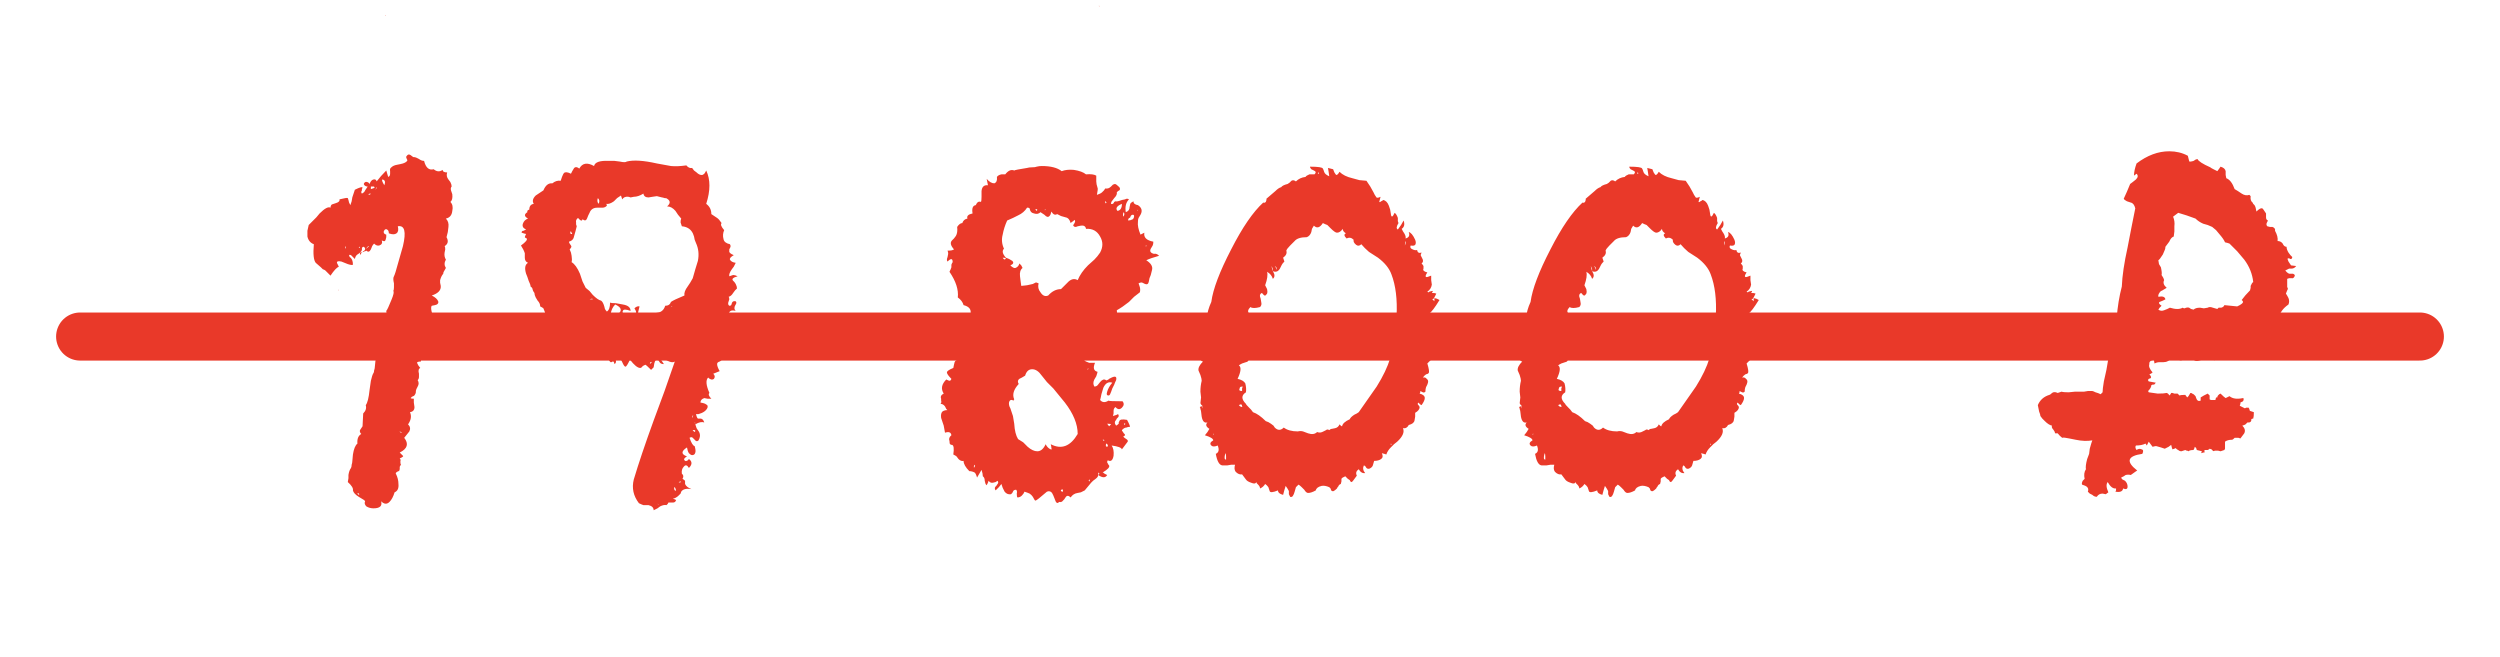
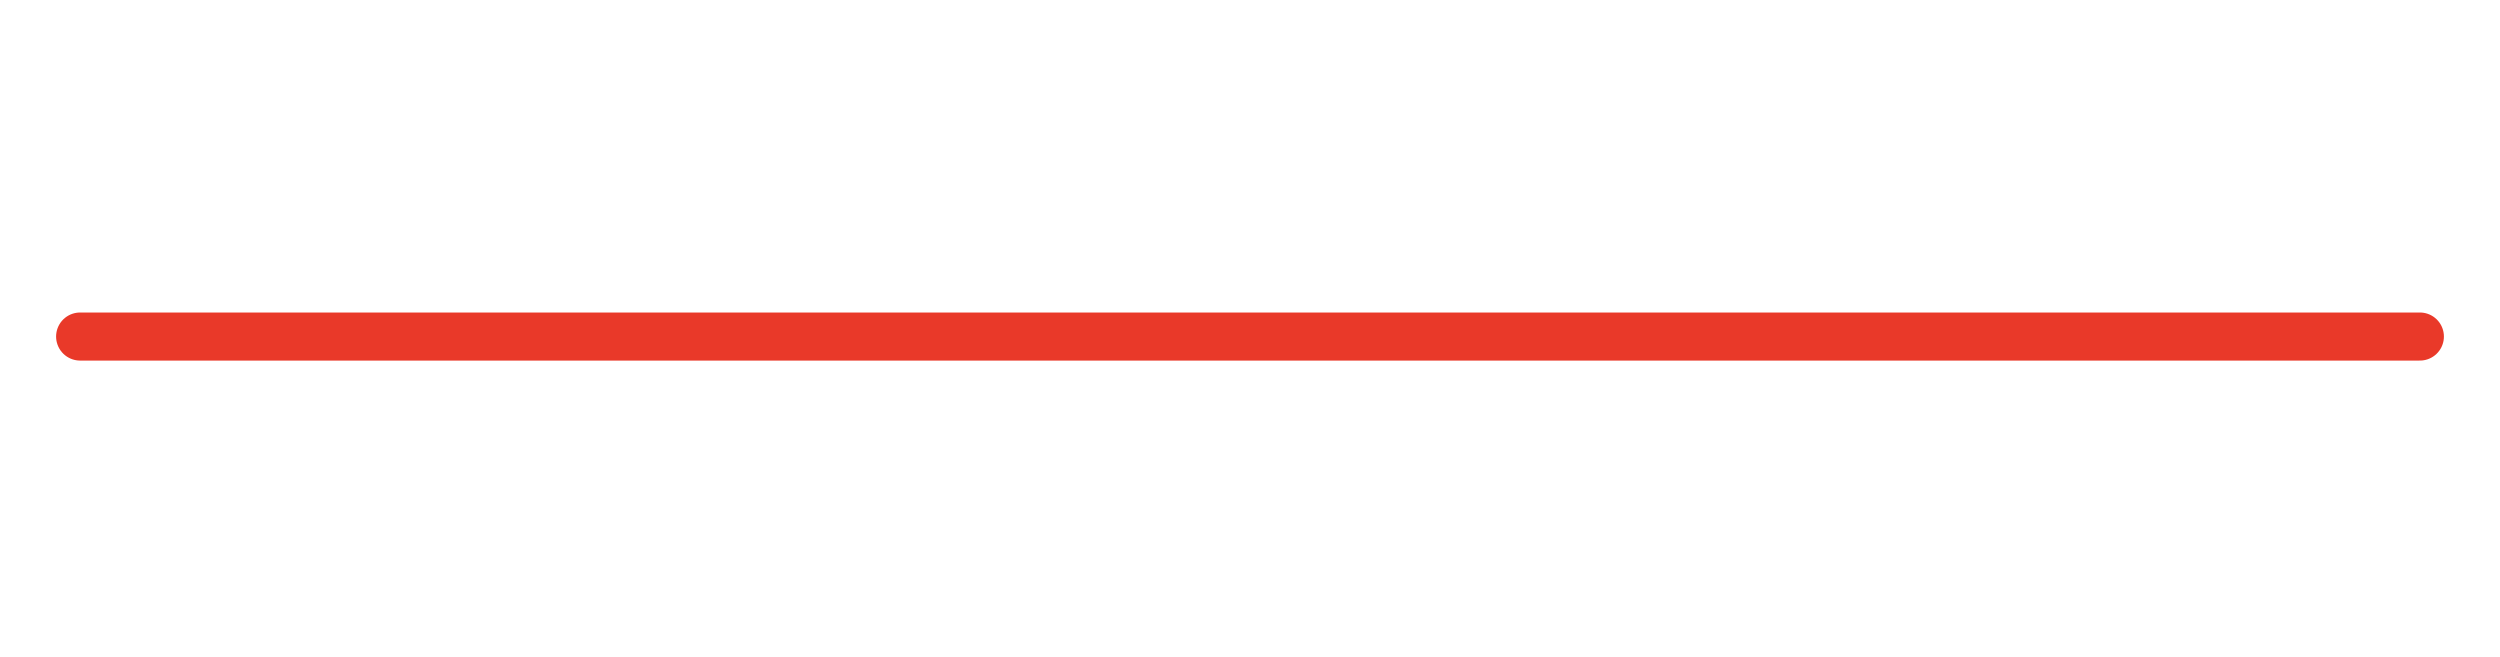
<svg xmlns="http://www.w3.org/2000/svg" width="156" height="41" viewBox="0 0 156 41" fill="none">
-   <path d="M19.183 14.76V14.4L19.263 14.04L19.543 13.76L19.743 13.56L19.943 13.32C20.263 13 20.49 12.88 20.623 12.96C20.623 12.88 20.65 12.813 20.703 12.76L20.823 12.72L20.943 12.68C21.13 12.627 21.21 12.547 21.183 12.44C21.503 12.36 21.677 12.333 21.703 12.36L21.743 12.48L21.783 12.64L21.863 12.8L21.943 12.56L21.983 12.32L22.143 11.84C22.463 11.68 22.623 11.64 22.623 11.72L22.583 11.8V11.88C22.53 11.96 22.53 12.027 22.583 12.08C22.69 12.027 22.757 11.96 22.783 11.88L22.863 11.76L22.943 11.64C22.863 11.64 22.797 11.613 22.743 11.56C22.69 11.507 22.69 11.453 22.743 11.4C22.797 11.347 22.85 11.333 22.903 11.36C22.957 11.36 23.01 11.4 23.063 11.48C23.117 11.32 23.197 11.227 23.303 11.2C23.41 11.173 23.477 11.213 23.503 11.32C23.663 11.107 23.863 10.88 24.103 10.64C24.13 10.747 24.17 10.88 24.223 11.04C24.303 11.013 24.343 10.947 24.343 10.84V10.68C24.317 10.573 24.343 10.493 24.423 10.44C24.503 10.36 24.623 10.307 24.783 10.28L24.983 10.24L25.143 10.2C25.303 10.147 25.397 10.08 25.423 10C25.37 9.893 25.343 9.827 25.343 9.8C25.343 9.773 25.37 9.733 25.423 9.68C25.477 9.627 25.543 9.627 25.623 9.68C25.65 9.707 25.703 9.747 25.783 9.8C25.863 9.8 25.93 9.813 25.983 9.84L26.143 9.92C26.25 10 26.357 10.04 26.463 10.04C26.57 10.467 26.77 10.64 27.063 10.56C27.25 10.72 27.437 10.733 27.623 10.6C27.623 10.707 27.717 10.76 27.903 10.76C27.85 10.92 27.877 11.067 27.983 11.2L28.103 11.36C28.157 11.467 28.183 11.56 28.183 11.64C28.13 11.693 28.117 11.773 28.143 11.88L28.223 12.12C28.25 12.36 28.21 12.52 28.103 12.6C28.237 12.733 28.277 12.92 28.223 13.16C28.197 13.427 28.063 13.587 27.823 13.64C27.957 13.773 28.01 13.947 27.983 14.16L27.943 14.48L27.863 14.8C27.997 15.04 27.957 15.227 27.743 15.36C27.77 15.387 27.783 15.453 27.783 15.56L27.743 15.76C27.717 15.92 27.743 16.067 27.823 16.2C27.717 16.387 27.717 16.56 27.823 16.72C27.69 16.933 27.637 17.053 27.663 17.08C27.583 17.16 27.517 17.293 27.463 17.48V17.64L27.503 17.84C27.53 18.107 27.343 18.307 26.943 18.44C27.157 18.547 27.29 18.667 27.343 18.8C27.37 18.88 27.343 18.947 27.263 19C27.21 19.027 27.103 19.053 26.943 19.08C26.89 19.133 26.89 19.267 26.943 19.48L27.023 19.76V20.04C26.917 20.067 26.863 20.187 26.863 20.4V20.8C26.703 21.013 26.637 21.213 26.663 21.4C26.53 21.347 26.45 21.373 26.423 21.48C26.397 21.587 26.423 21.707 26.503 21.84C26.37 21.973 26.277 22.053 26.223 22.08L26.343 22.16L26.423 22.24C26.317 22.32 26.263 22.427 26.263 22.56C26.103 22.56 26.023 22.587 26.023 22.64L26.103 22.8L26.223 22.96C26.117 23.013 26.09 23.133 26.143 23.32V23.52C26.143 23.6 26.117 23.667 26.063 23.72C26.143 23.853 26.143 23.987 26.063 24.12L25.983 24.28C25.957 24.333 25.943 24.413 25.943 24.52C25.89 24.653 25.837 24.72 25.783 24.72L25.703 24.76L25.623 24.84C25.65 24.867 25.717 24.88 25.823 24.88V25.12L25.863 25.4C25.863 25.587 25.77 25.693 25.583 25.72C25.69 25.96 25.65 26.213 25.463 26.48C25.597 26.613 25.623 26.76 25.543 26.92L25.383 27.12L25.223 27.32C25.517 27.693 25.423 28 24.943 28.24L25.143 28.44C25.17 28.467 25.157 28.493 25.103 28.52C25.077 28.547 25.023 28.573 24.943 28.6C24.997 28.653 25.01 28.72 24.983 28.8C24.983 28.907 24.997 28.973 25.023 29C24.97 29.053 24.943 29.107 24.943 29.16V29.28L24.903 29.4H24.863L24.783 29.44C24.703 29.493 24.677 29.533 24.703 29.56C24.81 29.773 24.863 29.987 24.863 30.2C24.89 30.467 24.81 30.64 24.623 30.72C24.543 30.987 24.437 31.187 24.303 31.32C24.143 31.48 23.97 31.467 23.783 31.28C23.863 31.573 23.703 31.72 23.303 31.72C23.143 31.72 22.997 31.68 22.863 31.6C22.757 31.493 22.73 31.387 22.783 31.28C22.757 31.227 22.69 31.173 22.583 31.12L22.383 31C22.17 30.867 22.05 30.733 22.023 30.6C22.05 30.467 21.943 30.293 21.703 30.08L21.743 29.84V29.64C21.77 29.453 21.823 29.307 21.903 29.2C21.93 29.147 21.943 29.08 21.943 29C21.97 28.92 21.983 28.853 21.983 28.8L22.023 28.36C22.077 28.013 22.17 27.787 22.303 27.68C22.277 27.387 22.357 27.187 22.543 27.08C22.463 27 22.437 26.92 22.463 26.84L22.543 26.72L22.623 26.6L22.663 25.8C22.823 25.64 22.877 25.467 22.823 25.28C22.93 25.147 23.01 24.827 23.063 24.32L23.143 23.76C23.197 23.52 23.25 23.36 23.303 23.28C23.33 23.253 23.343 23.2 23.343 23.12C23.37 23.04 23.383 22.987 23.383 22.96L23.423 22.56C23.45 22.293 23.543 22.053 23.703 21.84C23.623 21.813 23.61 21.627 23.663 21.28C23.717 20.987 23.823 20.8 23.983 20.72L24.023 20.36L24.063 20.04C24.117 19.747 24.13 19.533 24.103 19.4C24.157 19.347 24.263 19.12 24.423 18.72C24.557 18.4 24.597 18.213 24.543 18.16C24.57 18.107 24.583 18.027 24.583 17.92V17.68C24.53 17.467 24.53 17.32 24.583 17.24C24.637 17.133 24.717 16.88 24.823 16.48L24.983 15.92L25.143 15.36C25.357 14.453 25.25 14.04 24.823 14.12C24.877 14.333 24.85 14.48 24.743 14.56C24.637 14.64 24.477 14.64 24.263 14.56C24.263 14.427 24.223 14.347 24.143 14.32C24.117 14.293 24.077 14.293 24.023 14.32C23.97 14.373 23.943 14.427 23.943 14.48C23.943 14.56 23.997 14.613 24.103 14.64V14.8L24.063 14.96C24.037 15.067 23.957 15.08 23.823 15C23.877 15.16 23.823 15.267 23.663 15.32C23.557 15.347 23.45 15.307 23.343 15.2C23.29 15.253 23.25 15.307 23.223 15.36L23.143 15.56C23.063 15.72 22.97 15.747 22.863 15.64C22.837 15.667 22.797 15.68 22.743 15.68L22.703 15.72H22.623L22.543 15.8L22.463 15.92V15.76C22.543 15.76 22.597 15.747 22.623 15.72C22.81 15.613 22.837 15.507 22.703 15.4C22.623 15.4 22.583 15.44 22.583 15.52V15.6L22.543 15.68L22.423 15.8L22.303 15.88C22.223 15.933 22.17 16.027 22.143 16.16L22.023 16.04L21.903 15.92C21.85 15.893 21.81 15.893 21.783 15.92C21.783 15.947 21.797 15.987 21.823 16.04C21.957 16.12 22.023 16.28 22.023 16.52C21.97 16.547 21.863 16.533 21.703 16.48L21.503 16.4L21.303 16.32C21.197 16.293 21.117 16.293 21.063 16.32C21.037 16.32 21.023 16.347 21.023 16.4C21.05 16.453 21.09 16.533 21.143 16.64C21.01 16.693 20.837 16.88 20.623 17.2L20.303 16.88C20.277 16.853 20.223 16.827 20.143 16.8C20.09 16.747 20.05 16.707 20.023 16.68C19.97 16.627 19.863 16.533 19.703 16.4C19.57 16.24 19.53 15.853 19.583 15.24C19.37 15.16 19.237 15 19.183 14.76ZM23.983 11.56C24.063 11.347 24.023 11.227 23.863 11.2C23.81 11.227 23.85 11.347 23.983 11.56ZM23.343 11.64H23.143V11.8L23.263 11.76L23.383 11.72C23.357 11.693 23.343 11.667 23.343 11.64ZM22.863 15.52L22.943 15.44L23.023 15.36C22.997 15.333 22.957 15.36 22.903 15.44C22.877 15.467 22.863 15.493 22.863 15.52ZM22.343 30.76L22.303 30.8L22.343 30.84L22.383 30.88L22.423 30.84L22.343 30.76ZM26.543 20.68L26.383 20.76C26.437 20.787 26.49 20.76 26.543 20.68ZM22.983 12.12C23.037 12.173 23.09 12.16 23.143 12.08C23.063 12.08 23.01 12.093 22.983 12.12ZM23.463 11.68V11.76L23.423 11.84C23.503 11.76 23.517 11.707 23.463 11.68ZM21.583 15.52V15.36C21.53 15.413 21.53 15.467 21.583 15.52ZM25.103 27L24.943 26.92C24.943 26.973 24.997 27 25.103 27ZM22.423 15.4L22.383 15.44C22.41 15.44 22.423 15.453 22.423 15.48C22.477 15.427 22.477 15.4 22.423 15.4ZM22.303 12C22.303 11.973 22.317 11.947 22.343 11.92C22.317 11.947 22.303 11.973 22.303 12ZM24.063 0.96H24.023C24.05 0.96 24.063 0.973 24.063 1C24.09 0.973 24.09 0.96 24.063 0.96ZM21.103 18.12C21.13 18.12 21.143 18.107 21.143 18.08C21.117 18.08 21.103 18.093 21.103 18.12ZM32.828 14.32C32.642 14.24 32.575 14.12 32.628 13.96C32.682 13.8 32.788 13.693 32.948 13.64C32.708 13.507 32.695 13.373 32.908 13.24C32.882 13.16 32.922 13.107 33.028 13.08C33.028 12.867 33.122 12.747 33.308 12.72C33.202 12.56 33.242 12.387 33.428 12.2L33.668 12.04L33.788 11.96L33.908 11.88C34.042 11.56 34.228 11.413 34.468 11.44C34.628 11.307 34.802 11.253 34.988 11.28L35.068 11.04C35.122 10.907 35.162 10.827 35.188 10.8C35.268 10.72 35.415 10.733 35.628 10.84L35.708 10.68L35.828 10.48C35.908 10.4 36.015 10.413 36.148 10.52C36.335 10.173 36.642 10.12 37.068 10.36C37.122 10.12 37.428 10.013 37.988 10.04H38.348L38.668 10.08C38.908 10.133 39.055 10.133 39.108 10.08C39.535 9.973 40.162 10.013 40.988 10.2L41.868 10.36C42.135 10.387 42.455 10.373 42.828 10.32C42.935 10.453 43.055 10.507 43.188 10.48L43.308 10.64L43.468 10.76C43.575 10.867 43.682 10.92 43.788 10.92C43.842 10.92 43.895 10.893 43.948 10.84C43.975 10.813 44.015 10.747 44.068 10.64C44.335 11.2 44.335 11.893 44.068 12.72C44.282 12.88 44.388 13.093 44.388 13.36L44.748 13.6C44.828 13.653 44.922 13.76 45.028 13.92C44.948 14 45.002 14.147 45.188 14.36C45.108 14.547 45.095 14.733 45.148 14.92C45.175 15.08 45.308 15.187 45.548 15.24C45.602 15.32 45.602 15.4 45.548 15.48L45.508 15.56V15.64C45.482 15.747 45.575 15.84 45.788 15.92C45.602 16.027 45.522 16.12 45.548 16.2C45.602 16.307 45.722 16.373 45.908 16.4L45.788 16.64L45.668 16.8C45.535 16.987 45.482 17.133 45.508 17.24L45.628 17.2L45.748 17.16C45.828 17.16 45.922 17.187 46.028 17.24C45.735 17.32 45.642 17.413 45.748 17.52L45.828 17.6L45.908 17.72C45.962 17.827 45.988 17.92 45.988 18L45.868 18.12L45.748 18.28C45.668 18.413 45.575 18.493 45.468 18.52C45.495 18.547 45.508 18.6 45.508 18.68L45.468 18.8C45.415 18.933 45.428 19.027 45.508 19.08C45.562 19.08 45.602 19.067 45.628 19.04L45.668 18.92C45.695 18.813 45.775 18.773 45.908 18.8C45.962 18.853 45.962 18.92 45.908 19C45.802 19.16 45.802 19.293 45.908 19.4C45.615 19.32 45.468 19.413 45.468 19.68L45.428 19.84L45.468 20.04V20.36L45.268 20.52L45.108 20.68C45.002 20.787 45.028 20.907 45.188 21.04L45.148 21.24V21.4C45.095 21.587 45.028 21.693 44.948 21.72C45.055 21.827 45.082 21.947 45.028 22.08C44.975 22.213 44.868 22.253 44.708 22.2C44.762 22.307 44.815 22.333 44.868 22.28L44.908 22.24L44.988 22.2C45.095 22.36 45.068 22.48 44.908 22.56C44.802 22.587 44.748 22.64 44.748 22.72C44.748 22.827 44.802 22.973 44.908 23.16L44.708 23.24L44.508 23.32C44.615 23.427 44.628 23.533 44.548 23.64C44.442 23.72 44.322 23.693 44.188 23.56C44.028 23.72 44.055 24.04 44.268 24.52C44.188 24.6 44.228 24.72 44.388 24.88H44.148L43.948 24.84C43.788 24.893 43.708 24.987 43.708 25.12C43.895 25.147 44.015 25.187 44.068 25.24C44.148 25.267 44.175 25.333 44.148 25.44C44.068 25.627 43.882 25.76 43.588 25.84H43.428C43.455 25.973 43.495 26.067 43.548 26.12H43.708C43.815 26.12 43.895 26.2 43.948 26.36C43.788 26.307 43.602 26.347 43.388 26.48L43.468 26.72L43.628 26.96C43.708 27.12 43.695 27.293 43.588 27.48C43.508 27.56 43.428 27.547 43.348 27.44L43.228 27.32C43.175 27.267 43.108 27.267 43.028 27.32C43.135 27.64 43.242 27.813 43.348 27.84C43.402 28.027 43.415 28.16 43.388 28.24C43.362 28.347 43.295 28.4 43.188 28.4C43.135 28.4 43.068 28.36 42.988 28.28C42.935 28.2 42.895 28.08 42.868 27.92C42.495 28.16 42.495 28.347 42.868 28.48C42.815 28.507 42.762 28.547 42.708 28.6C42.682 28.653 42.682 28.693 42.708 28.72C42.762 28.773 42.802 28.787 42.828 28.76C42.882 28.76 42.935 28.72 42.988 28.64C43.202 28.8 43.202 28.987 42.988 29.2C42.882 29.013 42.775 28.987 42.668 29.12C42.562 29.227 42.522 29.373 42.548 29.56C42.655 29.64 42.668 29.747 42.588 29.88C42.642 29.907 42.695 29.947 42.748 30V30.2C42.802 30.333 42.935 30.44 43.148 30.52C42.828 30.467 42.615 30.52 42.508 30.68L42.468 30.8L42.348 30.92C42.242 31.027 42.122 31.093 41.988 31.12L42.108 31.16L42.188 31.2C42.162 31.307 42.095 31.36 41.988 31.36H41.708L41.668 31.44L41.588 31.52C41.482 31.493 41.348 31.52 41.188 31.6L41.028 31.72L40.788 31.84C40.788 31.68 40.682 31.573 40.468 31.52H40.148C40.068 31.493 39.975 31.453 39.868 31.4C39.522 30.947 39.415 30.453 39.548 29.92C39.842 28.933 40.255 27.707 40.788 26.24L41.468 24.4L42.108 22.56C41.948 22.667 41.682 22.573 41.308 22.28C41.228 22.307 41.215 22.373 41.268 22.48L41.348 22.6L41.428 22.72C41.322 22.72 41.242 22.693 41.188 22.64L41.108 22.52L41.068 22.44C40.962 22.387 40.882 22.467 40.828 22.68L40.788 22.92L40.628 23.08C40.415 22.867 40.295 22.76 40.268 22.76L40.108 22.84C40.055 22.92 40.002 22.96 39.948 22.96C39.788 22.96 39.575 22.787 39.308 22.44C39.175 22.733 39.082 22.88 39.028 22.88C38.975 22.88 38.908 22.787 38.828 22.6L38.708 22.36C38.682 22.333 38.615 22.293 38.508 22.24C38.455 22.293 38.428 22.373 38.428 22.48C38.455 22.587 38.428 22.667 38.348 22.72C38.322 22.613 38.295 22.56 38.268 22.56H38.228L38.148 22.6C38.095 22.627 38.028 22.547 37.948 22.36C37.948 22.307 37.935 22.253 37.908 22.2C37.748 22.28 37.588 22.32 37.428 22.32C37.268 22.293 37.308 22.213 37.548 22.08C37.495 22.027 37.388 22.027 37.228 22.08C37.148 22.293 37.042 22.293 36.908 22.08C36.748 21.893 36.695 21.72 36.748 21.56C36.562 21.667 36.348 21.68 36.108 21.6C35.842 21.573 35.735 21.44 35.788 21.2C35.735 21.147 35.682 21.12 35.628 21.12H35.468L35.348 20.88L35.188 20.68C35.055 20.52 34.895 20.453 34.708 20.48C34.842 20.373 34.895 20.28 34.868 20.2C34.815 20.147 34.708 20.16 34.548 20.24L34.468 20.12L34.348 20C34.242 19.893 34.202 19.787 34.228 19.68C34.095 19.68 34.015 19.6 33.988 19.44L33.908 19.24C33.882 19.213 33.815 19.173 33.708 19.12C33.708 18.987 33.655 18.867 33.548 18.76L33.428 18.56C33.375 18.453 33.348 18.36 33.348 18.28L33.268 18.16L33.228 18.04C33.228 17.987 33.188 17.933 33.108 17.88C33.108 17.8 33.068 17.68 32.988 17.52L32.908 17.28L32.828 17.08C32.722 16.733 32.762 16.507 32.948 16.4C32.815 16.347 32.748 16.24 32.748 16.08V15.8C32.695 15.64 32.615 15.48 32.508 15.32C32.802 15.107 32.922 14.96 32.868 14.88L32.788 14.84L32.748 14.8C32.748 14.773 32.775 14.707 32.828 14.6C32.802 14.6 32.708 14.573 32.548 14.52C32.548 14.44 32.588 14.4 32.668 14.4L32.748 14.36L32.828 14.32ZM35.548 15.2L35.628 15.32C35.682 15.373 35.655 15.453 35.548 15.56L35.628 15.76L35.668 15.96C35.695 16.12 35.695 16.253 35.668 16.36C35.855 16.467 36.028 16.707 36.188 17.08L36.348 17.56L36.548 17.96L36.788 18.16L36.988 18.4C37.202 18.613 37.375 18.733 37.508 18.76C37.588 18.813 37.655 18.933 37.708 19.12L37.748 19.28C37.775 19.333 37.815 19.387 37.868 19.44C38.002 19.36 38.068 19.173 38.068 18.88C38.122 18.907 38.242 18.92 38.428 18.92L38.868 19C39.188 19.053 39.348 19.187 39.348 19.4C39.055 19.293 38.895 19.293 38.868 19.4C38.815 19.48 38.855 19.547 38.988 19.6C39.148 19.653 39.268 19.68 39.348 19.68C39.535 19.68 39.642 19.64 39.668 19.56C39.722 19.507 39.695 19.4 39.588 19.24C39.695 19.133 39.802 19.093 39.908 19.12L39.828 19.44C39.802 19.573 39.802 19.653 39.828 19.68C39.855 19.84 39.988 19.827 40.228 19.64L40.628 19.6L40.988 19.52C41.255 19.493 41.428 19.347 41.508 19.08C41.695 19.08 41.815 19 41.868 18.84C41.975 18.76 42.255 18.627 42.708 18.44C42.682 18.28 42.748 18.093 42.908 17.88L43.068 17.64L43.228 17.36L43.388 16.8L43.548 16.28C43.628 15.88 43.588 15.507 43.428 15.16L43.348 14.96L43.308 14.76C43.255 14.6 43.215 14.507 43.188 14.48C43.055 14.267 42.842 14.147 42.548 14.12L42.468 13.88C42.468 13.773 42.482 13.693 42.508 13.64L42.308 13.4L42.148 13.16C41.988 12.973 41.815 12.88 41.628 12.88C41.842 12.693 41.842 12.533 41.628 12.4C41.602 12.373 41.548 12.36 41.468 12.36C41.388 12.333 41.335 12.32 41.308 12.32L40.988 12.24L40.708 12.28L40.468 12.32C40.282 12.32 40.175 12.24 40.148 12.08C39.935 12.213 39.735 12.28 39.548 12.28L39.348 12.32L39.228 12.28C39.042 12.253 38.908 12.307 38.828 12.44L38.748 12.2L38.508 12.36L38.308 12.56C38.122 12.693 37.962 12.747 37.828 12.72C37.855 12.747 37.868 12.787 37.868 12.84C37.788 12.92 37.695 12.96 37.588 12.96H37.268C37.028 12.96 36.868 13.067 36.788 13.28L36.708 13.44L36.628 13.64C36.575 13.773 36.482 13.787 36.348 13.68C36.322 13.813 36.228 13.787 36.068 13.6C35.962 13.68 35.922 13.773 35.948 13.88V14L35.988 14.12L35.908 14.44L35.828 14.72C35.802 14.907 35.695 15.027 35.508 15.08C35.508 15.133 35.522 15.173 35.548 15.2ZM38.108 19.6C38.428 19.653 38.628 19.6 38.708 19.44C38.788 19.28 38.682 19.133 38.388 19C38.228 19.16 38.135 19.36 38.108 19.6ZM45.068 20.08L45.108 20.32C45.162 20.453 45.242 20.427 45.348 20.24C45.215 20.027 45.095 19.92 44.988 19.92L45.068 20.08ZM37.348 12.72C37.428 12.587 37.415 12.467 37.308 12.36C37.255 12.493 37.268 12.613 37.348 12.72ZM42.068 30.44V30.52L42.108 30.6C42.135 30.627 42.162 30.627 42.188 30.6L42.148 30.48L42.108 30.4C42.082 30.4 42.068 30.413 42.068 30.44ZM43.388 26.88L43.348 26.84H43.268C43.242 26.84 43.228 26.853 43.228 26.88L43.308 26.92L43.348 26.96C43.375 26.933 43.388 26.907 43.388 26.88ZM35.588 14.48V14.56L35.628 14.6H35.708L35.628 14.44C35.602 14.44 35.588 14.453 35.588 14.48ZM40.668 22.6C40.642 22.573 40.615 22.573 40.588 22.6L40.548 22.68C40.575 22.707 40.615 22.68 40.668 22.6ZM42.508 30.08C42.482 30.053 42.455 30.04 42.428 30.04L42.348 30.12C42.348 30.12 42.402 30.107 42.508 30.08ZM43.188 26.04C43.215 26.067 43.228 26.053 43.228 26V25.96L43.268 25.92C43.215 25.92 43.188 25.96 43.188 26.04ZM37.148 22.08H37.228C37.228 22.027 37.215 22 37.188 22C37.162 22 37.148 22.027 37.148 22.08ZM36.788 18.68H36.988C36.988 18.627 36.922 18.627 36.788 18.68ZM41.908 19.08V19.16L41.948 19.12C41.922 19.12 41.908 19.107 41.908 19.08ZM37.828 12.64V12.72C37.828 12.667 37.815 12.627 37.788 12.6L37.828 12.64ZM43.388 26.44C43.388 26.387 43.375 26.36 43.348 26.36C43.348 26.387 43.362 26.413 43.388 26.44ZM41.108 31.48C41.082 31.453 41.055 31.44 41.028 31.44C41.055 31.467 41.082 31.48 41.108 31.48ZM41.788 22.2C41.762 22.2 41.735 22.213 41.708 22.24C41.735 22.24 41.762 22.227 41.788 22.2ZM58.888 26.56L58.807 26.32L58.727 26.08C58.701 25.893 58.727 25.76 58.807 25.68C58.914 25.6 59.061 25.573 59.248 25.6C59.221 25.6 59.181 25.6 59.127 25.6C59.101 25.573 59.074 25.547 59.047 25.52L58.968 25.36C58.888 25.253 58.794 25.2 58.688 25.2C58.741 25.147 58.754 25.08 58.727 25V24.88C58.674 24.747 58.727 24.64 58.888 24.56C58.701 24.267 58.754 23.973 59.047 23.68C59.154 23.733 59.221 23.76 59.248 23.76C59.301 23.76 59.341 23.72 59.367 23.64C59.181 23.453 59.087 23.32 59.087 23.24C59.087 23.16 59.221 23.067 59.487 22.96L59.528 22.76L59.568 22.6C59.594 22.52 59.688 22.453 59.847 22.4C60.061 22.347 60.141 22.2 60.087 21.96C60.407 21.827 60.608 21.653 60.688 21.44C60.714 21.547 60.754 21.6 60.807 21.6C60.834 21.6 60.874 21.573 60.928 21.52C60.981 21.467 61.008 21.413 61.008 21.36C61.061 21.227 61.061 21.147 61.008 21.12C61.061 21.093 61.127 21.067 61.208 21.04C61.314 20.987 61.381 20.96 61.407 20.96C61.568 20.853 61.674 20.773 61.727 20.72C61.888 20.533 61.794 20.347 61.447 20.16L61.208 20L61.008 19.8C60.847 19.64 60.701 19.547 60.568 19.52C60.594 19.28 60.447 19.12 60.127 19.04C60.074 18.853 59.954 18.693 59.767 18.56C59.821 18.08 59.648 17.547 59.248 16.96C59.301 16.853 59.341 16.76 59.367 16.68C59.367 16.653 59.367 16.6 59.367 16.52C59.394 16.44 59.421 16.387 59.447 16.36C59.447 16.12 59.341 16.107 59.127 16.32C59.074 16.267 59.074 16.173 59.127 16.04L59.167 15.84C59.167 15.76 59.154 15.693 59.127 15.64C59.341 15.64 59.474 15.613 59.528 15.56C59.314 15.32 59.274 15.133 59.407 15L59.528 14.88L59.648 14.72C59.727 14.587 59.754 14.4 59.727 14.16C59.834 14 59.941 13.92 60.047 13.92C60.101 13.76 60.208 13.667 60.367 13.64C60.314 13.48 60.421 13.373 60.688 13.32C60.634 13 60.701 12.827 60.888 12.8C60.968 12.613 61.074 12.547 61.208 12.6C61.234 12.573 61.248 12.467 61.248 12.28V11.92C61.274 11.653 61.407 11.533 61.648 11.56L61.608 11.36L61.568 11.16C61.727 11.347 61.888 11.44 62.047 11.44C62.181 11.387 62.234 11.253 62.208 11.04C62.261 10.96 62.354 10.907 62.487 10.88H62.727C62.914 10.64 63.101 10.56 63.288 10.64C63.314 10.613 63.581 10.56 64.088 10.48C64.168 10.453 64.274 10.44 64.407 10.44C64.541 10.44 64.634 10.427 64.688 10.4C64.794 10.373 64.901 10.36 65.007 10.36C65.567 10.36 65.981 10.467 66.248 10.68C66.461 10.6 66.714 10.573 67.007 10.6C67.354 10.653 67.608 10.747 67.767 10.88C68.061 10.853 68.274 10.88 68.407 10.96V11.32C68.407 11.427 68.434 11.56 68.487 11.72C68.514 11.747 68.501 11.893 68.448 12.16C68.608 12.107 68.714 12.053 68.767 12L68.888 11.88L68.968 11.76C69.101 11.787 69.221 11.747 69.328 11.64L69.448 11.52L69.567 11.48C69.621 11.48 69.714 11.547 69.847 11.68C69.901 11.76 69.901 11.827 69.847 11.88L69.767 11.92L69.688 12C69.714 12.107 69.661 12.227 69.528 12.36L69.407 12.52C69.354 12.573 69.328 12.64 69.328 12.72C69.381 12.747 69.434 12.733 69.487 12.68L69.528 12.6L69.608 12.56C69.661 12.587 69.794 12.56 70.007 12.48L70.207 12.44C70.287 12.387 70.368 12.387 70.448 12.44C70.261 12.627 70.194 12.893 70.248 13.24C70.407 13.187 70.487 13.08 70.487 12.92L70.528 12.72C70.554 12.667 70.621 12.613 70.728 12.56C70.728 12.693 70.821 12.773 71.007 12.8C71.248 12.96 71.301 13.16 71.168 13.4L71.047 13.6C71.021 13.653 71.007 13.733 71.007 13.84C70.981 14.053 71.034 14.32 71.168 14.64L71.407 14.52C71.354 14.813 71.541 15 71.968 15.08C71.968 15.187 71.954 15.267 71.927 15.32L71.808 15.52C71.728 15.68 71.794 15.787 72.007 15.84C72.114 15.813 72.221 15.853 72.328 15.96C71.954 16.067 71.688 16.16 71.528 16.24C71.821 16.427 71.941 16.627 71.888 16.84L71.808 17.16L71.728 17.36L71.688 17.56C71.661 17.72 71.581 17.773 71.448 17.72L71.368 17.68L71.287 17.64C71.234 17.613 71.154 17.627 71.047 17.68L71.088 17.8L71.127 17.92C71.154 18.027 71.154 18.133 71.127 18.24L70.767 18.52L70.448 18.84C70.181 19.053 69.927 19.227 69.688 19.36C69.714 19.52 69.714 19.64 69.688 19.72C69.608 19.8 69.487 19.787 69.328 19.68C69.274 19.893 69.021 20 68.567 20C68.594 20.16 68.541 20.307 68.407 20.44L68.248 20.6L68.088 20.8H68.007L67.888 20.84C67.781 20.893 67.714 20.933 67.688 20.96L67.567 21L67.448 21.04C67.261 21.12 67.194 21.187 67.248 21.24C67.301 21.293 67.407 21.307 67.567 21.28C67.621 21.333 67.634 21.4 67.608 21.48L67.567 21.68C67.541 21.867 67.581 21.973 67.688 22C67.794 21.867 67.901 21.853 68.007 21.96L68.088 22L68.207 22.04C68.287 22.04 68.368 22 68.448 21.92C68.501 22.187 68.434 22.333 68.248 22.36L67.968 22.4L67.647 22.48C67.701 22.533 67.808 22.587 67.968 22.64H68.328C68.194 22.96 68.248 23.147 68.487 23.2C68.487 23.227 68.461 23.32 68.407 23.48L68.287 23.68C68.207 23.84 68.207 23.987 68.287 24.12C68.368 24.12 68.434 24.093 68.487 24.04L68.647 23.84C68.781 23.68 68.901 23.64 69.007 23.72C69.034 23.747 69.088 23.733 69.168 23.68L69.207 23.64L69.287 23.6C69.581 23.44 69.701 23.48 69.647 23.72C69.594 23.827 69.554 23.92 69.528 24L69.448 24.16L69.407 24.24C69.354 24.4 69.314 24.507 69.287 24.56C69.261 24.64 69.221 24.68 69.168 24.68C69.061 24.68 69.034 24.6 69.088 24.44C69.141 24.253 69.248 24.067 69.407 23.88C69.168 23.8 68.981 23.907 68.847 24.2C68.794 24.36 68.754 24.493 68.728 24.6L68.688 24.8L68.647 24.96C68.781 25.12 68.954 25.133 69.168 25C69.194 25.027 69.487 25.04 70.047 25.04C70.154 25.173 70.141 25.307 70.007 25.44C69.874 25.573 69.741 25.56 69.608 25.4C69.528 25.453 69.487 25.533 69.487 25.64V25.8L69.448 25.96C69.634 25.907 69.741 25.867 69.767 25.84C69.821 25.92 69.821 25.987 69.767 26.04L69.688 26.12L69.647 26.2C69.541 26.307 69.541 26.427 69.647 26.56C69.701 26.533 69.754 26.493 69.808 26.44V26.36L69.847 26.28C69.874 26.173 70.034 26.147 70.328 26.2C70.487 26.493 70.541 26.64 70.487 26.64H70.407L70.287 26.68C70.207 26.68 70.127 26.72 70.047 26.8C69.994 26.827 69.994 26.867 70.047 26.92L70.127 27.04C70.234 27.12 70.221 27.187 70.088 27.24L70.168 27.32L70.287 27.4C70.368 27.453 70.394 27.507 70.368 27.56L70.007 28.04C69.981 27.933 69.767 27.853 69.368 27.8C69.474 27.96 69.514 28.173 69.487 28.44C69.434 28.733 69.314 28.827 69.127 28.72C69.074 28.8 69.074 28.867 69.127 28.92L69.168 29L69.207 29.04C69.261 29.147 69.127 29.293 68.808 29.48C68.834 29.48 68.874 29.507 68.927 29.56C68.981 29.587 69.034 29.613 69.088 29.64C68.981 29.827 68.794 29.827 68.528 29.64C68.528 29.72 68.474 29.8 68.368 29.88L68.207 30L68.088 30.12L67.688 30.6L67.448 30.72L67.248 30.76C67.061 30.787 66.914 30.88 66.808 31.04C66.674 30.907 66.567 30.907 66.487 31.04L66.407 31.16L66.328 31.24C66.274 31.32 66.194 31.347 66.088 31.32C65.981 31.453 65.888 31.387 65.808 31.12L65.728 30.92L65.647 30.76C65.567 30.653 65.461 30.627 65.328 30.68C64.901 31.053 64.661 31.24 64.608 31.24C64.581 31.24 64.528 31.16 64.448 31C64.394 30.92 64.328 30.853 64.248 30.8C64.194 30.773 64.088 30.733 63.928 30.68C63.901 30.76 63.847 30.84 63.767 30.92C63.688 31 63.594 31.04 63.487 31.04C63.461 31.013 63.447 30.933 63.447 30.8C63.474 30.693 63.461 30.613 63.407 30.56C63.301 30.56 63.234 30.6 63.208 30.68L63.167 30.76L63.087 30.84C62.928 30.867 62.794 30.813 62.688 30.68L62.568 30.44L62.487 30.2L62.328 30.4L62.127 30.6C62.047 30.493 62.061 30.4 62.167 30.32L62.248 30.2C62.301 30.147 62.301 30.08 62.248 30L62.127 30.08L61.968 30.12C61.861 30.147 61.767 30.107 61.688 30L61.648 30.12L61.568 30.28C61.514 30.227 61.487 30.187 61.487 30.16L61.447 30C61.447 29.867 61.407 29.773 61.328 29.72C61.328 29.613 61.301 29.48 61.248 29.32L60.968 29.8C60.914 29.613 60.861 29.507 60.807 29.48C60.701 29.427 60.594 29.4 60.487 29.4C60.248 29.16 60.127 28.947 60.127 28.76C60.021 28.787 59.914 28.747 59.807 28.64L59.688 28.48C59.661 28.453 59.594 28.413 59.487 28.36C59.541 27.987 59.514 27.787 59.407 27.76H59.367L59.288 27.72C59.261 27.693 59.248 27.627 59.248 27.52C59.194 27.387 59.234 27.267 59.367 27.16C59.341 26.973 59.208 26.92 58.968 27C58.968 26.973 58.941 26.827 58.888 26.56ZM62.568 14.64C62.487 14.933 62.514 15.227 62.648 15.52C62.514 15.653 62.554 15.84 62.767 16.08L62.968 16.16L63.167 16.28C63.274 16.387 63.234 16.48 63.047 16.56C63.181 16.693 63.288 16.747 63.367 16.72C63.501 16.667 63.581 16.573 63.608 16.44L63.727 16.56L63.807 16.72C63.674 16.827 63.621 17 63.648 17.24L63.688 17.56L63.727 17.84L64.088 17.8L64.448 17.72L64.528 17.68L64.608 17.64C64.634 17.613 64.701 17.627 64.808 17.68C64.754 17.893 64.794 18.08 64.927 18.24C65.061 18.453 65.221 18.52 65.407 18.44C65.647 18.173 65.914 18.04 66.207 18.04L66.448 17.8L66.688 17.56C66.874 17.4 67.061 17.373 67.248 17.48C67.381 17.16 67.594 16.853 67.888 16.56L68.287 16.2C68.421 16.067 68.541 15.92 68.647 15.76C68.834 15.413 68.834 15.08 68.647 14.76C68.461 14.413 68.168 14.253 67.767 14.28C67.741 14.12 67.634 14.053 67.448 14.08L67.248 14.12C67.141 14.173 67.061 14.173 67.007 14.12C66.954 14.067 66.954 14.027 67.007 14L67.047 13.92C67.101 13.84 67.101 13.773 67.047 13.72L66.968 13.8C66.914 13.827 66.861 13.867 66.808 13.92C66.754 13.707 66.647 13.587 66.487 13.56L66.207 13.48L65.968 13.36C65.834 13.44 65.714 13.387 65.608 13.2C65.581 13.333 65.541 13.427 65.487 13.48C65.434 13.533 65.381 13.547 65.328 13.52C65.301 13.52 65.248 13.48 65.168 13.4L65.047 13.32L64.927 13.24C64.821 13.347 64.688 13.373 64.528 13.32C64.368 13.293 64.274 13.187 64.248 13L64.168 12.96H64.088C63.954 13.173 63.767 13.333 63.528 13.44L63.208 13.6L62.847 13.76C62.714 14.053 62.621 14.347 62.568 14.64ZM62.968 25.08C62.941 25.213 62.968 25.347 63.047 25.48L63.208 25.96L63.288 26.44C63.314 26.867 63.394 27.187 63.528 27.4L63.847 27.6L64.127 27.88C64.341 28.067 64.541 28.16 64.728 28.16C64.941 28.16 65.114 28.013 65.248 27.72C65.328 27.88 65.434 27.987 65.567 28.04C65.621 28.067 65.634 28.04 65.608 27.96C65.608 27.907 65.594 27.827 65.567 27.72C66.234 28.067 66.794 27.853 67.248 27.08C67.248 26.467 66.981 25.813 66.448 25.12C66.074 24.667 65.834 24.373 65.728 24.24L65.328 23.84L65.007 23.44C64.821 23.173 64.621 23.04 64.407 23.04C64.194 23.04 64.047 23.173 63.968 23.44L63.767 23.56L63.608 23.64C63.501 23.72 63.487 23.827 63.568 23.96C63.248 24.307 63.154 24.627 63.288 24.92C63.261 24.947 63.248 24.973 63.248 25C63.114 24.92 63.021 24.947 62.968 25.08ZM70.528 13.56L70.487 13.6H70.448C70.394 13.68 70.381 13.733 70.407 13.76C70.487 13.76 70.581 13.733 70.688 13.68C70.741 13.627 70.767 13.56 70.767 13.48C70.767 13.427 70.741 13.4 70.688 13.4C70.608 13.4 70.554 13.453 70.528 13.56ZM69.728 13.16C69.914 13.133 70.007 12.987 70.007 12.72C69.688 12.853 69.594 13 69.728 13.16ZM69.007 27.76V27.84C69.034 27.867 69.061 27.88 69.088 27.88L69.127 27.84V27.76L69.047 27.68C69.021 27.68 69.007 27.707 69.007 27.76ZM70.088 13.52C70.168 13.44 70.181 13.347 70.127 13.24C70.074 13.293 70.061 13.387 70.088 13.52ZM69.088 26.44C69.114 26.467 69.154 26.52 69.207 26.6L69.328 26.48C69.301 26.453 69.221 26.44 69.088 26.44ZM60.807 29L60.767 29.12V29.16H60.807L60.847 29.04L60.807 29ZM66.287 30.52C66.207 30.573 66.181 30.613 66.207 30.64C66.234 30.667 66.274 30.68 66.328 30.68V30.6L66.287 30.52ZM62.767 16.12C62.741 16.093 62.674 16.08 62.568 16.08C62.648 16.213 62.714 16.227 62.767 16.12ZM60.367 22.24C60.341 22.16 60.301 22.147 60.248 22.2C60.248 22.253 60.288 22.267 60.367 22.24ZM64.647 13.04L64.608 13.08L64.688 13.16C64.714 13.133 64.728 13.107 64.728 13.08L64.647 13.04ZM69.007 12.6V12.56C68.981 12.533 68.968 12.547 68.968 12.6V12.68C69.021 12.68 69.047 12.667 69.047 12.64L69.007 12.6ZM70.207 26.48V26.4C70.154 26.4 70.141 26.44 70.168 26.52C70.194 26.52 70.207 26.507 70.207 26.48ZM68.528 29.48V29.64L68.567 29.6L68.608 29.56L68.528 29.48ZM67.968 30.04C67.994 30.04 68.007 30 68.007 29.92C67.927 29.947 67.914 29.987 67.968 30.04ZM68.888 27.44H68.808L68.888 27.52C68.914 27.493 68.914 27.467 68.888 27.44ZM71.448 15.36H71.567L71.528 15.32L71.448 15.36ZM67.927 23H67.888C67.888 23 67.874 23.013 67.847 23.04C67.874 23.067 67.901 23.053 67.927 23ZM71.007 13.12V13.08L70.968 13.16C70.994 13.16 71.007 13.147 71.007 13.12ZM65.207 13.08C65.181 13.08 65.181 13.093 65.207 13.12L65.248 13.08C65.221 13.053 65.207 13.053 65.207 13.08ZM68.608 0.4C68.608 0.373 68.594 0.36 68.567 0.36C68.567 0.387 68.581 0.4 68.608 0.4ZM74.906 23.4L74.786 23.12C74.759 22.96 74.852 22.773 75.066 22.56C74.906 22.533 74.852 22.36 74.906 22.04L74.946 21.68C74.972 21.6 74.986 21.507 74.986 21.4C74.932 21.187 74.972 20.92 75.106 20.6L75.226 20.24L75.306 19.84C75.332 19.52 75.426 19.187 75.586 18.84C75.692 18.04 76.106 16.947 76.826 15.56C77.519 14.2 78.186 13.227 78.826 12.64C78.879 12.667 78.932 12.653 78.986 12.6L79.026 12.48V12.4L79.306 12.16L79.586 11.92C79.719 11.787 79.839 11.707 79.946 11.68C79.999 11.6 80.132 11.533 80.346 11.48L80.466 11.4L80.586 11.28C80.666 11.227 80.759 11.24 80.866 11.32C81.026 11.16 81.226 11.067 81.466 11.04C81.492 10.987 81.572 10.933 81.706 10.88H82.026C82.132 10.773 82.119 10.693 81.986 10.64L81.826 10.56C81.772 10.507 81.746 10.453 81.746 10.4C82.252 10.4 82.519 10.44 82.546 10.52L82.586 10.6L82.626 10.72C82.652 10.827 82.759 10.92 82.946 11L82.906 10.72L82.866 10.48L83.186 10.56L83.266 10.76L83.346 10.88C83.399 10.96 83.479 10.907 83.586 10.72C83.772 10.907 84.039 11.04 84.386 11.12L84.826 11.24L85.266 11.28L85.506 11.64L85.706 12L85.786 12.16L85.866 12.28C85.892 12.36 85.986 12.36 86.146 12.28L86.106 12.44L86.066 12.6C86.092 12.627 86.132 12.613 86.186 12.56L86.266 12.52L86.306 12.48C86.466 12.507 86.586 12.627 86.666 12.84L86.746 13.08L86.786 13.32C86.812 13.587 86.892 13.573 87.026 13.28C87.106 13.333 87.172 13.44 87.226 13.6V13.8L87.266 13.92C87.132 14.133 87.119 14.267 87.226 14.32L87.426 14.04L87.586 13.76C87.666 14 87.626 14.173 87.466 14.28L87.546 14.44L87.626 14.56C87.706 14.693 87.732 14.8 87.706 14.88C87.919 14.827 87.986 14.693 87.906 14.48C88.039 14.507 88.172 14.667 88.306 14.96C88.359 15.093 88.359 15.2 88.306 15.28C88.252 15.333 88.159 15.347 88.026 15.32C87.972 15.427 88.012 15.507 88.146 15.56C88.252 15.613 88.346 15.627 88.426 15.6C88.452 15.76 88.546 15.813 88.706 15.76C88.652 15.867 88.639 15.933 88.666 15.96L88.746 16.12C88.826 16.253 88.812 16.36 88.706 16.44C88.759 16.493 88.799 16.547 88.826 16.6V16.76C88.772 16.867 88.852 16.947 89.066 17C88.959 17.16 88.932 17.253 88.986 17.28C89.012 17.307 89.119 17.28 89.306 17.2V17.48L89.346 17.76C89.319 17.947 89.226 18.093 89.066 18.2C89.119 18.253 89.159 18.253 89.186 18.2L89.346 18.16C89.426 18.133 89.426 18.173 89.346 18.28C89.479 18.28 89.572 18.293 89.626 18.32L89.506 18.56C89.452 18.667 89.399 18.693 89.346 18.64L89.426 18.72L89.506 18.8V18.6L89.666 18.64L89.826 18.72C89.532 19.2 89.319 19.48 89.186 19.56C89.532 19.693 89.599 19.96 89.386 20.36L89.306 20.4L89.226 20.44C89.172 20.547 89.159 20.627 89.186 20.68C89.346 20.653 89.479 20.707 89.586 20.84C89.639 21 89.652 21.147 89.626 21.28L89.026 21.64C89.052 21.667 89.079 21.68 89.106 21.68H89.186C89.266 21.627 89.319 21.613 89.346 21.64C89.399 21.667 89.412 21.72 89.386 21.8L89.306 22C89.252 22.08 89.252 22.147 89.306 22.2C89.332 22.253 89.319 22.347 89.266 22.48L89.066 22.68C89.172 23.027 89.199 23.227 89.146 23.28L89.106 23.32L88.986 23.36C88.906 23.413 88.839 23.48 88.786 23.56C88.892 23.533 88.972 23.56 89.026 23.64C89.106 23.693 89.132 23.773 89.106 23.88L89.066 24L88.986 24.16C88.959 24.24 88.946 24.333 88.946 24.44C88.892 24.493 88.839 24.507 88.786 24.48L88.706 24.44L88.626 24.4V24.48L88.586 24.56C88.799 24.613 88.906 24.707 88.906 24.84C88.906 24.947 88.839 25.093 88.706 25.28L88.626 25.24C88.572 25.187 88.532 25.147 88.506 25.12C88.452 25.173 88.452 25.227 88.506 25.28L88.546 25.32L88.586 25.4C88.586 25.533 88.492 25.653 88.306 25.76V26L88.266 26.24C88.239 26.373 88.119 26.467 87.906 26.52C87.826 26.68 87.706 26.747 87.546 26.72C87.652 26.96 87.532 27.24 87.186 27.56L86.986 27.72L86.786 27.92C86.652 28.053 86.559 28.2 86.506 28.36L86.386 28.32L86.226 28.28C86.306 28.44 86.292 28.56 86.186 28.64C86.079 28.72 85.932 28.76 85.746 28.76L85.666 29.04C85.639 29.12 85.572 29.187 85.466 29.24C85.386 29.267 85.319 29.253 85.266 29.2L85.186 29.08L85.106 29.04C85.026 29.2 85.052 29.36 85.186 29.52C85.026 29.547 84.892 29.467 84.786 29.28C84.626 29.387 84.586 29.52 84.666 29.68C84.479 29.947 84.372 30.08 84.346 30.08C84.292 30.08 84.252 30.04 84.226 29.96L84.106 29.88L83.946 29.72C83.812 29.773 83.732 29.827 83.706 29.88V30.04L83.666 30.2C83.586 30.227 83.532 30.28 83.506 30.36L83.466 30.4L83.426 30.48C83.346 30.56 83.279 30.613 83.226 30.64C83.172 30.667 83.119 30.653 83.066 30.6L83.026 30.48L82.946 30.4C82.759 30.32 82.599 30.293 82.466 30.32C82.252 30.373 82.132 30.467 82.106 30.6C81.919 30.707 81.759 30.76 81.626 30.76C81.546 30.76 81.466 30.693 81.386 30.56L81.226 30.4C81.146 30.32 81.079 30.267 81.026 30.24L80.866 30.4L80.786 30.68C80.759 30.787 80.719 30.88 80.666 30.96C80.612 31.013 80.559 31.027 80.506 31L80.426 30.84V30.64C80.372 30.533 80.306 30.427 80.226 30.32C80.172 30.48 80.119 30.667 80.066 30.88C79.852 30.827 79.746 30.733 79.746 30.6C79.426 30.733 79.252 30.747 79.226 30.64L79.186 30.52L79.146 30.4C79.092 30.32 79.026 30.253 78.946 30.2C78.866 30.333 78.759 30.427 78.626 30.48C78.626 30.4 78.586 30.32 78.506 30.24L78.426 30.16L78.386 30.08C78.359 30.187 78.252 30.2 78.066 30.12C77.906 30.067 77.799 30 77.746 29.92L77.626 29.76L77.506 29.6C77.372 29.627 77.239 29.573 77.106 29.44C77.026 29.333 77.012 29.187 77.066 29H76.826L76.586 29.04H76.266C76.079 29.013 75.946 28.773 75.866 28.32C76.052 28.24 76.092 28.067 75.986 27.8C75.799 27.88 75.666 27.88 75.586 27.8C75.479 27.693 75.519 27.587 75.706 27.48C75.706 27.373 75.532 27.267 75.186 27.16L75.346 26.96L75.466 26.76C75.252 26.627 75.212 26.493 75.346 26.36C75.159 26.413 75.039 26.293 74.986 26L74.946 25.68C74.946 25.653 74.932 25.6 74.906 25.52C74.906 25.467 74.892 25.427 74.866 25.4L74.946 25.36H75.026V25.48C75.052 25.453 75.052 25.4 75.026 25.32L74.946 25.24L74.906 25.16L74.946 24.8L74.906 24.44C74.906 24.2 74.932 23.973 74.986 23.76C74.986 23.68 74.959 23.56 74.906 23.4ZM77.706 23.92C77.759 24.133 77.772 24.32 77.746 24.48C77.452 24.667 77.452 24.907 77.746 25.2C77.746 25.227 77.812 25.307 77.946 25.44L78.066 25.56L78.186 25.72C78.426 25.8 78.692 25.987 78.986 26.28C79.092 26.307 79.199 26.36 79.306 26.44L79.466 26.56L79.546 26.68C79.732 26.867 79.919 26.867 80.106 26.68C80.319 26.84 80.612 26.92 80.986 26.92C81.092 26.893 81.199 26.893 81.306 26.92L81.626 27.04C81.866 27.12 82.052 27.093 82.186 26.96C82.319 27.013 82.452 27 82.586 26.92L82.746 26.84C82.799 26.787 82.866 26.787 82.946 26.84C82.999 26.787 83.052 26.76 83.106 26.76L83.306 26.72C83.439 26.693 83.532 26.613 83.586 26.48C83.612 26.507 83.639 26.533 83.666 26.56C83.692 26.587 83.719 26.6 83.746 26.6C83.772 26.44 83.932 26.293 84.226 26.16C84.252 26.08 84.346 25.987 84.506 25.88L84.666 25.8L84.786 25.72L85.346 24.92L85.906 24.12C86.306 23.48 86.586 22.893 86.746 22.36C86.959 21.373 87.092 20.493 87.146 19.72C87.199 18.68 87.092 17.813 86.826 17.12C86.692 16.747 86.412 16.4 85.986 16.08L85.426 15.72C85.239 15.56 85.079 15.4 84.946 15.24C84.839 15.347 84.732 15.36 84.626 15.28C84.492 15.173 84.439 15.067 84.466 14.96C84.332 14.827 84.186 14.8 84.026 14.88C83.866 14.72 83.852 14.613 83.986 14.56C83.852 14.48 83.786 14.387 83.786 14.28C83.679 14.44 83.559 14.52 83.426 14.52C83.346 14.52 83.212 14.427 83.026 14.24L82.826 14.04C82.746 14.013 82.652 13.973 82.546 13.92C82.359 14.213 82.172 14.267 81.986 14.08L81.866 14.28L81.826 14.48C81.772 14.64 81.679 14.747 81.546 14.8C81.172 14.8 80.919 14.88 80.786 15.04L80.666 15.16L80.506 15.32C80.372 15.453 80.292 15.56 80.266 15.64C80.319 15.8 80.252 15.947 80.066 16.08L80.146 16.32C80.066 16.4 80.012 16.467 79.986 16.52L79.866 16.76C79.759 16.947 79.612 17 79.426 16.92C79.559 17.133 79.559 17.293 79.426 17.4C79.372 17.213 79.252 17.067 79.066 16.96C79.119 17.147 79.079 17.427 78.946 17.8C78.972 17.853 79.012 17.933 79.066 18.04C79.092 18.147 79.092 18.24 79.066 18.32C79.012 18.4 78.972 18.44 78.946 18.44C78.919 18.467 78.852 18.413 78.746 18.28C78.612 18.333 78.586 18.453 78.666 18.64L78.706 18.88C78.732 18.987 78.706 19.08 78.626 19.16C78.332 19.24 78.132 19.24 78.026 19.16C77.866 19.32 77.839 19.453 77.946 19.56L78.106 19.72L78.306 19.92C78.172 20.08 78.172 20.307 78.306 20.6L78.026 20.68C77.866 20.733 77.772 20.76 77.746 20.76C77.799 21.053 77.679 21.4 77.386 21.8C77.599 21.8 77.732 21.84 77.786 21.92C77.759 22 77.706 22.053 77.626 22.08C77.679 22.107 77.759 22.173 77.866 22.28C77.946 22.467 77.906 22.573 77.746 22.6L77.506 22.68C77.399 22.733 77.332 22.773 77.306 22.8C77.466 22.907 77.439 23.187 77.226 23.64C77.466 23.693 77.626 23.787 77.706 23.92ZM77.546 24.12C77.466 24.12 77.412 24.133 77.386 24.16C77.359 24.187 77.346 24.227 77.346 24.28C77.319 24.307 77.319 24.333 77.346 24.36C77.372 24.387 77.426 24.4 77.506 24.4V24.24L77.546 24.12ZM77.466 25.24H77.386L77.306 25.28L77.386 25.36L77.506 25.4C77.532 25.4 77.532 25.387 77.506 25.36C77.506 25.307 77.492 25.267 77.466 25.24ZM76.506 28.68V28.48C76.506 28.373 76.492 28.307 76.466 28.28C76.386 28.547 76.399 28.68 76.506 28.68ZM79.426 16.92V16.8C79.426 16.773 79.399 16.707 79.346 16.6C79.346 16.653 79.372 16.76 79.426 16.92ZM79.546 16.6L79.626 16.72L79.666 16.84C79.692 16.733 79.652 16.653 79.546 16.6ZM87.666 15.32C87.719 15.187 87.732 15.093 87.706 15.04C87.679 15.093 87.666 15.187 87.666 15.32ZM77.426 22.4C77.426 22.347 77.412 22.307 77.386 22.28C77.386 22.333 77.399 22.373 77.426 22.4ZM82.306 10.84C82.306 10.787 82.292 10.76 82.266 10.76C82.212 10.813 82.226 10.84 82.306 10.84ZM75.706 27.12H75.746V27.04L75.706 27.12ZM86.786 27.68V27.76H86.826C86.826 27.707 86.812 27.68 86.786 27.68ZM94.828 23.4L94.707 23.12C94.681 22.96 94.774 22.773 94.987 22.56C94.828 22.533 94.774 22.36 94.828 22.04L94.868 21.68C94.894 21.6 94.907 21.507 94.907 21.4C94.854 21.187 94.894 20.92 95.028 20.6L95.147 20.24L95.228 19.84C95.254 19.52 95.347 19.187 95.507 18.84C95.614 18.04 96.028 16.947 96.748 15.56C97.441 14.2 98.108 13.227 98.748 12.64C98.801 12.667 98.854 12.653 98.907 12.6L98.948 12.48V12.4L99.228 12.16L99.507 11.92C99.641 11.787 99.761 11.707 99.868 11.68C99.921 11.6 100.054 11.533 100.268 11.48L100.388 11.4L100.508 11.28C100.588 11.227 100.681 11.24 100.788 11.32C100.948 11.16 101.148 11.067 101.388 11.04C101.414 10.987 101.494 10.933 101.628 10.88H101.947C102.054 10.773 102.041 10.693 101.908 10.64L101.748 10.56C101.694 10.507 101.668 10.453 101.668 10.4C102.174 10.4 102.441 10.44 102.468 10.52L102.508 10.6L102.548 10.72C102.574 10.827 102.681 10.92 102.868 11L102.828 10.72L102.788 10.48L103.108 10.56L103.188 10.76L103.268 10.88C103.321 10.96 103.401 10.907 103.508 10.72C103.694 10.907 103.961 11.04 104.308 11.12L104.748 11.24L105.188 11.28L105.428 11.64L105.628 12L105.708 12.16L105.788 12.28C105.814 12.36 105.908 12.36 106.068 12.28L106.028 12.44L105.988 12.6C106.014 12.627 106.054 12.613 106.108 12.56L106.188 12.52L106.228 12.48C106.388 12.507 106.508 12.627 106.588 12.84L106.668 13.08L106.708 13.32C106.734 13.587 106.814 13.573 106.948 13.28C107.028 13.333 107.094 13.44 107.148 13.6V13.8L107.188 13.92C107.054 14.133 107.041 14.267 107.148 14.32L107.348 14.04L107.508 13.76C107.588 14 107.548 14.173 107.388 14.28L107.468 14.44L107.548 14.56C107.628 14.693 107.654 14.8 107.628 14.88C107.841 14.827 107.908 14.693 107.828 14.48C107.961 14.507 108.094 14.667 108.228 14.96C108.281 15.093 108.281 15.2 108.228 15.28C108.174 15.333 108.081 15.347 107.948 15.32C107.894 15.427 107.934 15.507 108.068 15.56C108.174 15.613 108.268 15.627 108.348 15.6C108.374 15.76 108.468 15.813 108.628 15.76C108.574 15.867 108.561 15.933 108.588 15.96L108.668 16.12C108.748 16.253 108.734 16.36 108.628 16.44C108.681 16.493 108.721 16.547 108.748 16.6V16.76C108.694 16.867 108.774 16.947 108.988 17C108.881 17.16 108.854 17.253 108.908 17.28C108.934 17.307 109.041 17.28 109.228 17.2V17.48L109.268 17.76C109.241 17.947 109.148 18.093 108.988 18.2C109.041 18.253 109.081 18.253 109.108 18.2L109.268 18.16C109.348 18.133 109.348 18.173 109.268 18.28C109.401 18.28 109.494 18.293 109.548 18.32L109.428 18.56C109.374 18.667 109.321 18.693 109.268 18.64L109.348 18.72L109.428 18.8V18.6L109.588 18.64L109.748 18.72C109.454 19.2 109.241 19.48 109.108 19.56C109.454 19.693 109.521 19.96 109.308 20.36L109.228 20.4L109.148 20.44C109.094 20.547 109.081 20.627 109.108 20.68C109.268 20.653 109.401 20.707 109.508 20.84C109.561 21 109.574 21.147 109.548 21.28L108.948 21.64C108.974 21.667 109.001 21.68 109.028 21.68H109.108C109.188 21.627 109.241 21.613 109.268 21.64C109.321 21.667 109.334 21.72 109.308 21.8L109.228 22C109.174 22.08 109.174 22.147 109.228 22.2C109.254 22.253 109.241 22.347 109.188 22.48L108.988 22.68C109.094 23.027 109.121 23.227 109.068 23.28L109.028 23.32L108.908 23.36C108.828 23.413 108.761 23.48 108.708 23.56C108.814 23.533 108.894 23.56 108.948 23.64C109.028 23.693 109.054 23.773 109.028 23.88L108.988 24L108.908 24.16C108.881 24.24 108.868 24.333 108.868 24.44C108.814 24.493 108.761 24.507 108.708 24.48L108.628 24.44L108.548 24.4V24.48L108.508 24.56C108.721 24.613 108.828 24.707 108.828 24.84C108.828 24.947 108.761 25.093 108.628 25.28L108.548 25.24C108.494 25.187 108.454 25.147 108.428 25.12C108.374 25.173 108.374 25.227 108.428 25.28L108.468 25.32L108.508 25.4C108.508 25.533 108.414 25.653 108.228 25.76V26L108.188 26.24C108.161 26.373 108.041 26.467 107.828 26.52C107.748 26.68 107.628 26.747 107.468 26.72C107.574 26.96 107.454 27.24 107.108 27.56L106.908 27.72L106.708 27.92C106.574 28.053 106.481 28.2 106.428 28.36L106.308 28.32L106.148 28.28C106.228 28.44 106.214 28.56 106.108 28.64C106.001 28.72 105.854 28.76 105.668 28.76L105.588 29.04C105.561 29.12 105.494 29.187 105.388 29.24C105.308 29.267 105.241 29.253 105.188 29.2L105.108 29.08L105.028 29.04C104.948 29.2 104.974 29.36 105.108 29.52C104.948 29.547 104.814 29.467 104.708 29.28C104.548 29.387 104.508 29.52 104.588 29.68C104.401 29.947 104.294 30.08 104.268 30.08C104.214 30.08 104.174 30.04 104.148 29.96L104.028 29.88L103.868 29.72C103.734 29.773 103.654 29.827 103.628 29.88V30.04L103.588 30.2C103.508 30.227 103.454 30.28 103.428 30.36L103.388 30.4L103.348 30.48C103.268 30.56 103.201 30.613 103.148 30.64C103.094 30.667 103.041 30.653 102.988 30.6L102.948 30.48L102.868 30.4C102.681 30.32 102.521 30.293 102.388 30.32C102.174 30.373 102.054 30.467 102.028 30.6C101.841 30.707 101.681 30.76 101.548 30.76C101.468 30.76 101.388 30.693 101.308 30.56L101.148 30.4C101.068 30.32 101.001 30.267 100.948 30.24L100.788 30.4L100.708 30.68C100.681 30.787 100.641 30.88 100.588 30.96C100.534 31.013 100.481 31.027 100.428 31L100.348 30.84V30.64C100.294 30.533 100.228 30.427 100.148 30.32C100.094 30.48 100.041 30.667 99.987 30.88C99.774 30.827 99.668 30.733 99.668 30.6C99.347 30.733 99.174 30.747 99.147 30.64L99.108 30.52L99.067 30.4C99.014 30.32 98.948 30.253 98.868 30.2C98.787 30.333 98.681 30.427 98.547 30.48C98.547 30.4 98.507 30.32 98.427 30.24L98.347 30.16L98.308 30.08C98.281 30.187 98.174 30.2 97.987 30.12C97.828 30.067 97.721 30 97.668 29.92L97.547 29.76L97.427 29.6C97.294 29.627 97.161 29.573 97.028 29.44C96.948 29.333 96.934 29.187 96.987 29H96.748L96.507 29.04H96.188C96.001 29.013 95.868 28.773 95.787 28.32C95.974 28.24 96.014 28.067 95.907 27.8C95.721 27.88 95.588 27.88 95.507 27.8C95.401 27.693 95.441 27.587 95.627 27.48C95.627 27.373 95.454 27.267 95.108 27.16L95.267 26.96L95.388 26.76C95.174 26.627 95.134 26.493 95.267 26.36C95.081 26.413 94.961 26.293 94.907 26L94.868 25.68C94.868 25.653 94.854 25.6 94.828 25.52C94.828 25.467 94.814 25.427 94.787 25.4L94.868 25.36H94.948V25.48C94.974 25.453 94.974 25.4 94.948 25.32L94.868 25.24L94.828 25.16L94.868 24.8L94.828 24.44C94.828 24.2 94.854 23.973 94.907 23.76C94.907 23.68 94.881 23.56 94.828 23.4ZM97.627 23.92C97.681 24.133 97.694 24.32 97.668 24.48C97.374 24.667 97.374 24.907 97.668 25.2C97.668 25.227 97.734 25.307 97.868 25.44L97.987 25.56L98.108 25.72C98.347 25.8 98.614 25.987 98.907 26.28C99.014 26.307 99.121 26.36 99.228 26.44L99.388 26.56L99.468 26.68C99.654 26.867 99.841 26.867 100.028 26.68C100.241 26.84 100.534 26.92 100.908 26.92C101.014 26.893 101.121 26.893 101.228 26.92L101.548 27.04C101.788 27.12 101.974 27.093 102.108 26.96C102.241 27.013 102.374 27 102.508 26.92L102.668 26.84C102.721 26.787 102.788 26.787 102.868 26.84C102.921 26.787 102.974 26.76 103.028 26.76L103.228 26.72C103.361 26.693 103.454 26.613 103.508 26.48C103.534 26.507 103.561 26.533 103.588 26.56C103.614 26.587 103.641 26.6 103.668 26.6C103.694 26.44 103.854 26.293 104.148 26.16C104.174 26.08 104.268 25.987 104.428 25.88L104.588 25.8L104.708 25.72L105.268 24.92L105.828 24.12C106.228 23.48 106.508 22.893 106.668 22.36C106.881 21.373 107.014 20.493 107.068 19.72C107.121 18.68 107.014 17.813 106.748 17.12C106.614 16.747 106.334 16.4 105.908 16.08L105.348 15.72C105.161 15.56 105.001 15.4 104.868 15.24C104.761 15.347 104.654 15.36 104.548 15.28C104.414 15.173 104.361 15.067 104.388 14.96C104.254 14.827 104.108 14.8 103.948 14.88C103.788 14.72 103.774 14.613 103.908 14.56C103.774 14.48 103.708 14.387 103.708 14.28C103.601 14.44 103.481 14.52 103.348 14.52C103.268 14.52 103.134 14.427 102.948 14.24L102.748 14.04C102.668 14.013 102.574 13.973 102.468 13.92C102.281 14.213 102.094 14.267 101.908 14.08L101.788 14.28L101.748 14.48C101.694 14.64 101.601 14.747 101.468 14.8C101.094 14.8 100.841 14.88 100.708 15.04L100.588 15.16L100.428 15.32C100.294 15.453 100.214 15.56 100.188 15.64C100.241 15.8 100.174 15.947 99.987 16.08L100.068 16.32C99.987 16.4 99.934 16.467 99.907 16.52L99.787 16.76C99.681 16.947 99.534 17 99.347 16.92C99.481 17.133 99.481 17.293 99.347 17.4C99.294 17.213 99.174 17.067 98.987 16.96C99.041 17.147 99.001 17.427 98.868 17.8C98.894 17.853 98.934 17.933 98.987 18.04C99.014 18.147 99.014 18.24 98.987 18.32C98.934 18.4 98.894 18.44 98.868 18.44C98.841 18.467 98.774 18.413 98.668 18.28C98.534 18.333 98.507 18.453 98.588 18.64L98.627 18.88C98.654 18.987 98.627 19.08 98.547 19.16C98.254 19.24 98.054 19.24 97.948 19.16C97.787 19.32 97.761 19.453 97.868 19.56L98.028 19.72L98.228 19.92C98.094 20.08 98.094 20.307 98.228 20.6L97.948 20.68C97.787 20.733 97.694 20.76 97.668 20.76C97.721 21.053 97.601 21.4 97.308 21.8C97.521 21.8 97.654 21.84 97.707 21.92C97.681 22 97.627 22.053 97.547 22.08C97.601 22.107 97.681 22.173 97.787 22.28C97.868 22.467 97.828 22.573 97.668 22.6L97.427 22.68C97.321 22.733 97.254 22.773 97.228 22.8C97.388 22.907 97.361 23.187 97.147 23.64C97.388 23.693 97.547 23.787 97.627 23.92ZM97.468 24.12C97.388 24.12 97.334 24.133 97.308 24.16C97.281 24.187 97.267 24.227 97.267 24.28C97.241 24.307 97.241 24.333 97.267 24.36C97.294 24.387 97.347 24.4 97.427 24.4V24.24L97.468 24.12ZM97.388 25.24H97.308L97.228 25.28L97.308 25.36L97.427 25.4C97.454 25.4 97.454 25.387 97.427 25.36C97.427 25.307 97.414 25.267 97.388 25.24ZM96.427 28.68V28.48C96.427 28.373 96.414 28.307 96.388 28.28C96.308 28.547 96.321 28.68 96.427 28.68ZM99.347 16.92V16.8C99.347 16.773 99.321 16.707 99.267 16.6C99.267 16.653 99.294 16.76 99.347 16.92ZM99.468 16.6L99.547 16.72L99.588 16.84C99.614 16.733 99.574 16.653 99.468 16.6ZM107.588 15.32C107.641 15.187 107.654 15.093 107.628 15.04C107.601 15.093 107.588 15.187 107.588 15.32ZM97.347 22.4C97.347 22.347 97.334 22.307 97.308 22.28C97.308 22.333 97.321 22.373 97.347 22.4ZM102.228 10.84C102.228 10.787 102.214 10.76 102.188 10.76C102.134 10.813 102.148 10.84 102.228 10.84ZM95.627 27.12H95.668V27.04L95.627 27.12ZM106.708 27.68V27.76H106.748C106.748 27.707 106.734 27.68 106.708 27.68ZM140.441 17.84C140.495 17.707 140.548 17.627 140.601 17.6C140.548 17.093 140.361 16.627 140.041 16.2L139.601 15.68L139.121 15.2L139.001 15.16L138.841 15.12C138.788 14.987 138.668 14.813 138.481 14.6L138.281 14.36L138.041 14.16L137.761 14.04L137.481 13.96C137.295 13.88 137.135 13.773 137.001 13.64L136.441 13.44L135.921 13.28L135.761 13.4L135.601 13.52C135.681 13.707 135.708 13.907 135.681 14.12V14.44L135.641 14.76C135.535 14.787 135.441 14.893 135.361 15.08L135.241 15.24L135.121 15.4C135.121 15.48 135.108 15.547 135.081 15.6L134.961 15.88C134.828 16.093 134.735 16.213 134.681 16.24L134.721 16.48L134.841 16.68C134.895 16.92 134.908 17.08 134.881 17.16C134.961 17.267 135.015 17.373 135.041 17.48C134.961 17.64 135.015 17.8 135.201 17.96C135.148 17.987 135.081 18.027 135.001 18.08C134.921 18.133 134.868 18.16 134.841 18.16C134.708 18.293 134.655 18.413 134.681 18.52C134.948 18.467 135.095 18.52 135.121 18.68L134.961 18.76L134.761 18.84C134.681 18.893 134.721 18.973 134.881 19.08L134.761 19.2L134.681 19.32C134.788 19.4 134.908 19.413 135.041 19.36L135.241 19.28L135.401 19.2C135.748 19.307 136.015 19.307 136.201 19.2C136.228 19.227 136.268 19.24 136.321 19.24C136.428 19.187 136.521 19.173 136.601 19.2L136.721 19.28L136.881 19.32C136.961 19.24 137.095 19.2 137.281 19.2L137.521 19.24L137.761 19.2C137.841 19.147 137.948 19.147 138.081 19.2L138.361 19.28L138.441 19.2H138.601C138.708 19.173 138.775 19.12 138.801 19.04L139.201 19.08L139.601 19.12L139.761 19.04L139.881 18.96C139.988 18.88 139.988 18.8 139.881 18.72C140.015 18.533 140.188 18.333 140.401 18.12L140.441 17.96V17.84ZM142.841 16.76L142.601 16.88C142.735 17.04 142.841 17.107 142.921 17.08H143.081L143.161 17.12L143.201 17.2C143.148 17.333 143.081 17.387 143.001 17.36H142.841L142.721 17.4V17.92C142.775 17.973 142.775 18.04 142.721 18.12L142.641 18.32C142.695 18.4 142.748 18.493 142.801 18.6C142.855 18.733 142.855 18.867 142.801 19C142.455 19.24 142.255 19.52 142.201 19.84C142.335 19.973 142.388 20.173 142.361 20.44C142.255 20.333 142.201 20.267 142.201 20.24L142.161 20.16C142.108 20.107 142.068 20.08 142.041 20.08C141.881 20.48 141.681 20.76 141.441 20.92C141.308 21.293 141.121 21.453 140.881 21.4L140.761 21.52L140.681 21.64C140.628 21.693 140.535 21.707 140.401 21.68C140.241 22 140.068 21.987 139.881 21.64C139.775 21.8 139.601 21.987 139.361 22.2L139.281 22.12L139.161 22.04C138.975 22.173 138.828 22.2 138.721 22.12V22.04L138.681 21.96C138.681 21.907 138.668 21.88 138.641 21.88C138.641 21.853 138.628 21.853 138.601 21.88C138.495 21.933 138.428 21.987 138.401 22.04L138.321 22.28C138.241 22.493 138.161 22.533 138.081 22.4L138.001 22.2L137.921 21.96C137.788 22.2 137.668 22.347 137.561 22.4C137.241 22.507 137.068 22.547 137.041 22.52C136.935 22.52 136.815 22.413 136.681 22.2L136.441 22.32L136.241 22.44C136.081 22.52 135.961 22.493 135.881 22.36C135.748 22.413 135.615 22.4 135.481 22.32C135.375 22.507 135.215 22.6 135.001 22.6H134.721C134.641 22.6 134.548 22.627 134.441 22.68L134.401 22.44C134.188 22.493 134.095 22.587 134.121 22.72C134.068 22.853 134.135 23.027 134.321 23.24C134.268 23.293 134.201 23.333 134.121 23.36C134.228 23.467 134.255 23.547 134.201 23.6L134.081 23.64C134.028 23.693 134.028 23.747 134.081 23.8C134.108 23.8 134.255 23.827 134.521 23.88C134.468 23.96 134.428 24 134.401 24H134.321L134.241 24.04C134.241 24.147 134.175 24.267 134.041 24.4L134.081 24.48L134.641 24.56C134.908 24.56 135.095 24.547 135.201 24.52C135.281 24.547 135.335 24.6 135.361 24.68L135.441 24.6L135.481 24.52H135.561L135.681 24.56H135.881L136.001 24.68C136.055 24.653 136.175 24.64 136.361 24.64L136.481 24.8C136.508 24.773 136.535 24.747 136.561 24.72C136.615 24.64 136.655 24.573 136.681 24.52C136.735 24.52 136.775 24.533 136.801 24.56C136.828 24.587 136.855 24.6 136.881 24.6L137.001 24.72L137.041 24.84C137.095 25 137.188 25.053 137.321 25V24.8L137.521 24.68L137.761 24.56L137.881 24.68V24.92L137.961 24.96H138.241L138.281 24.8H138.361C138.361 24.747 138.375 24.707 138.401 24.68L138.481 24.6L138.561 24.56C138.721 24.72 138.828 24.813 138.881 24.84L139.121 24.72C139.308 24.88 139.588 24.92 139.961 24.84C139.988 24.84 140.001 24.853 140.001 24.88V24.96L139.961 25.04L139.881 25.08L139.801 25.12V25.2L139.761 25.32L139.921 25.4L140.081 25.48L140.161 25.44H140.321C140.321 25.467 140.335 25.493 140.361 25.52C140.361 25.573 140.375 25.613 140.401 25.64L140.641 25.72C140.641 25.907 140.628 26.04 140.601 26.12C140.548 26.12 140.508 26.133 140.481 26.16V26.24L140.441 26.32L140.361 26.36H140.241L140.121 26.48L140.041 26.52L139.921 26.56C140.081 26.72 140.121 26.88 140.041 27.04L139.801 27.36L139.681 27.32H139.441L139.401 27.36C139.348 27.413 139.308 27.44 139.281 27.44C139.095 27.44 138.948 27.48 138.841 27.56V28L138.801 28.08L138.561 28.16L138.401 28.12H138.201C138.148 28.173 138.095 28.16 138.041 28.08L138.001 28.04L137.881 28L137.841 28.04L137.761 28.08H137.561V28.24H137.481L137.361 28.28C137.361 28.227 137.375 28.187 137.401 28.16L137.241 28.12L137.081 28.08L137.041 27.96L136.961 27.88C136.935 27.933 136.921 27.973 136.921 28C136.895 28.027 136.881 28.053 136.881 28.08C136.721 28.08 136.615 28.107 136.561 28.16C136.535 28.133 136.495 28.12 136.441 28.12L136.361 28.08L136.121 28.16C136.041 28.16 135.975 28.133 135.921 28.08L135.841 28.04L135.761 27.96L135.681 28L135.561 28.04L135.521 27.92L135.481 27.76L135.321 27.88L135.081 28L134.841 27.92L134.561 27.84H134.481L134.321 27.88L134.201 27.72L134.081 27.56L133.961 27.8L133.881 27.68C133.721 27.76 133.521 27.8 133.281 27.8C133.228 27.88 133.241 27.973 133.321 28.08C133.428 28 133.535 27.987 133.641 28.04C133.748 28.067 133.761 28.16 133.681 28.32C132.748 28.453 132.641 28.8 133.361 29.36L133.241 29.44C133.135 29.52 133.041 29.587 132.961 29.64C132.855 29.613 132.748 29.613 132.641 29.64L132.521 29.72L132.361 29.8C132.361 29.827 132.388 29.867 132.441 29.92L132.521 29.96L132.601 30C132.708 30.107 132.761 30.227 132.761 30.36C132.761 30.52 132.668 30.56 132.481 30.48C132.455 30.667 132.295 30.733 132.001 30.68L132.041 30.6V30.48C131.855 30.507 131.681 30.373 131.521 30.08C131.415 30.213 131.428 30.427 131.561 30.72L131.401 30.84L131.201 30.8C131.041 30.8 130.921 30.867 130.841 31C130.735 31 130.641 30.96 130.561 30.88L130.401 30.8L130.281 30.68C130.335 30.547 130.308 30.44 130.201 30.36C130.175 30.333 130.081 30.293 129.921 30.24C129.895 30.187 129.908 30.107 129.961 30L130.001 29.96L130.081 29.88C130.028 29.64 130.055 29.44 130.161 29.28C130.135 29.147 130.161 28.933 130.241 28.64L130.361 28.32L130.401 28C130.481 27.707 130.535 27.533 130.561 27.48C130.241 27.533 129.895 27.52 129.521 27.44L129.121 27.36C128.881 27.307 128.735 27.293 128.681 27.32C128.575 27.24 128.481 27.147 128.401 27.04H128.241L128.201 26.92L128.121 26.8C128.041 26.72 128.015 26.64 128.041 26.56C127.908 26.533 127.761 26.44 127.601 26.28L127.441 26.12L127.321 25.96C127.321 25.907 127.295 25.813 127.241 25.68C127.215 25.52 127.188 25.387 127.161 25.28C127.295 24.96 127.535 24.747 127.881 24.64C127.908 24.64 127.948 24.613 128.001 24.56C128.108 24.453 128.241 24.44 128.401 24.52L128.641 24.44C128.721 24.467 128.868 24.48 129.081 24.48L129.481 24.44H130.041L130.281 24.4H130.561C130.588 24.4 130.655 24.427 130.761 24.48C130.868 24.507 130.975 24.547 131.081 24.6L131.161 24.52L131.201 24.48C131.201 24.347 131.228 24.12 131.281 23.8L131.361 23.44L131.441 23.08L131.721 21.44C131.828 20.853 131.948 20.32 132.081 19.84C132.135 19.147 132.241 18.493 132.401 17.88C132.428 17.213 132.548 16.4 132.761 15.44L133.001 14.2L133.241 13C133.188 12.787 133.095 12.667 132.961 12.64L132.721 12.56C132.615 12.507 132.548 12.453 132.521 12.4L132.721 11.96L132.921 11.48L133.081 11.36L133.281 11.2C133.415 11.067 133.428 10.947 133.321 10.84L133.161 10.96C133.161 10.747 133.215 10.493 133.321 10.2C133.988 9.693 134.668 9.44 135.361 9.44C135.788 9.44 136.175 9.533 136.521 9.72C136.548 9.853 136.575 9.96 136.601 10.04C136.628 10.093 136.655 10.107 136.681 10.08C136.735 10.08 136.801 10.067 136.881 10.04L137.001 9.96L137.121 9.92C137.175 10.053 137.441 10.227 137.921 10.44C137.948 10.467 138.015 10.507 138.121 10.56L138.361 10.68L138.481 10.52L138.561 10.4C138.748 10.453 138.855 10.547 138.881 10.68V10.92L138.921 11.12C139.135 11.2 139.308 11.427 139.441 11.8L139.641 11.92L139.881 12.08C140.041 12.187 140.201 12.213 140.361 12.16L140.441 12.24C140.415 12.427 140.455 12.56 140.561 12.64L140.601 12.72L140.681 12.8C140.735 12.88 140.775 13.013 140.801 13.2C140.961 13.04 141.081 12.973 141.161 13C141.188 13 141.268 13.107 141.401 13.32V13.56C141.401 13.667 141.441 13.733 141.521 13.76L141.481 13.84L141.441 13.92C141.415 14 141.428 14.067 141.481 14.12L141.641 14.16H141.801C141.935 14.213 141.988 14.293 141.961 14.4C142.095 14.64 142.148 14.853 142.121 15.04C142.255 15.04 142.361 15.093 142.441 15.2C142.495 15.333 142.575 15.4 142.681 15.4C142.681 15.507 142.721 15.627 142.801 15.76L142.921 15.92L143.041 16.04C143.015 16.147 142.975 16.187 142.921 16.16L142.841 16.12H142.761C142.735 16.147 142.748 16.213 142.801 16.32L142.881 16.44L142.961 16.56L143.281 16.6C143.201 16.707 143.108 16.76 143.001 16.76H142.841Z" fill="#E93929" />
  <path d="M5 21H151" stroke="#E93929" stroke-width="3" stroke-linecap="round" />
</svg>